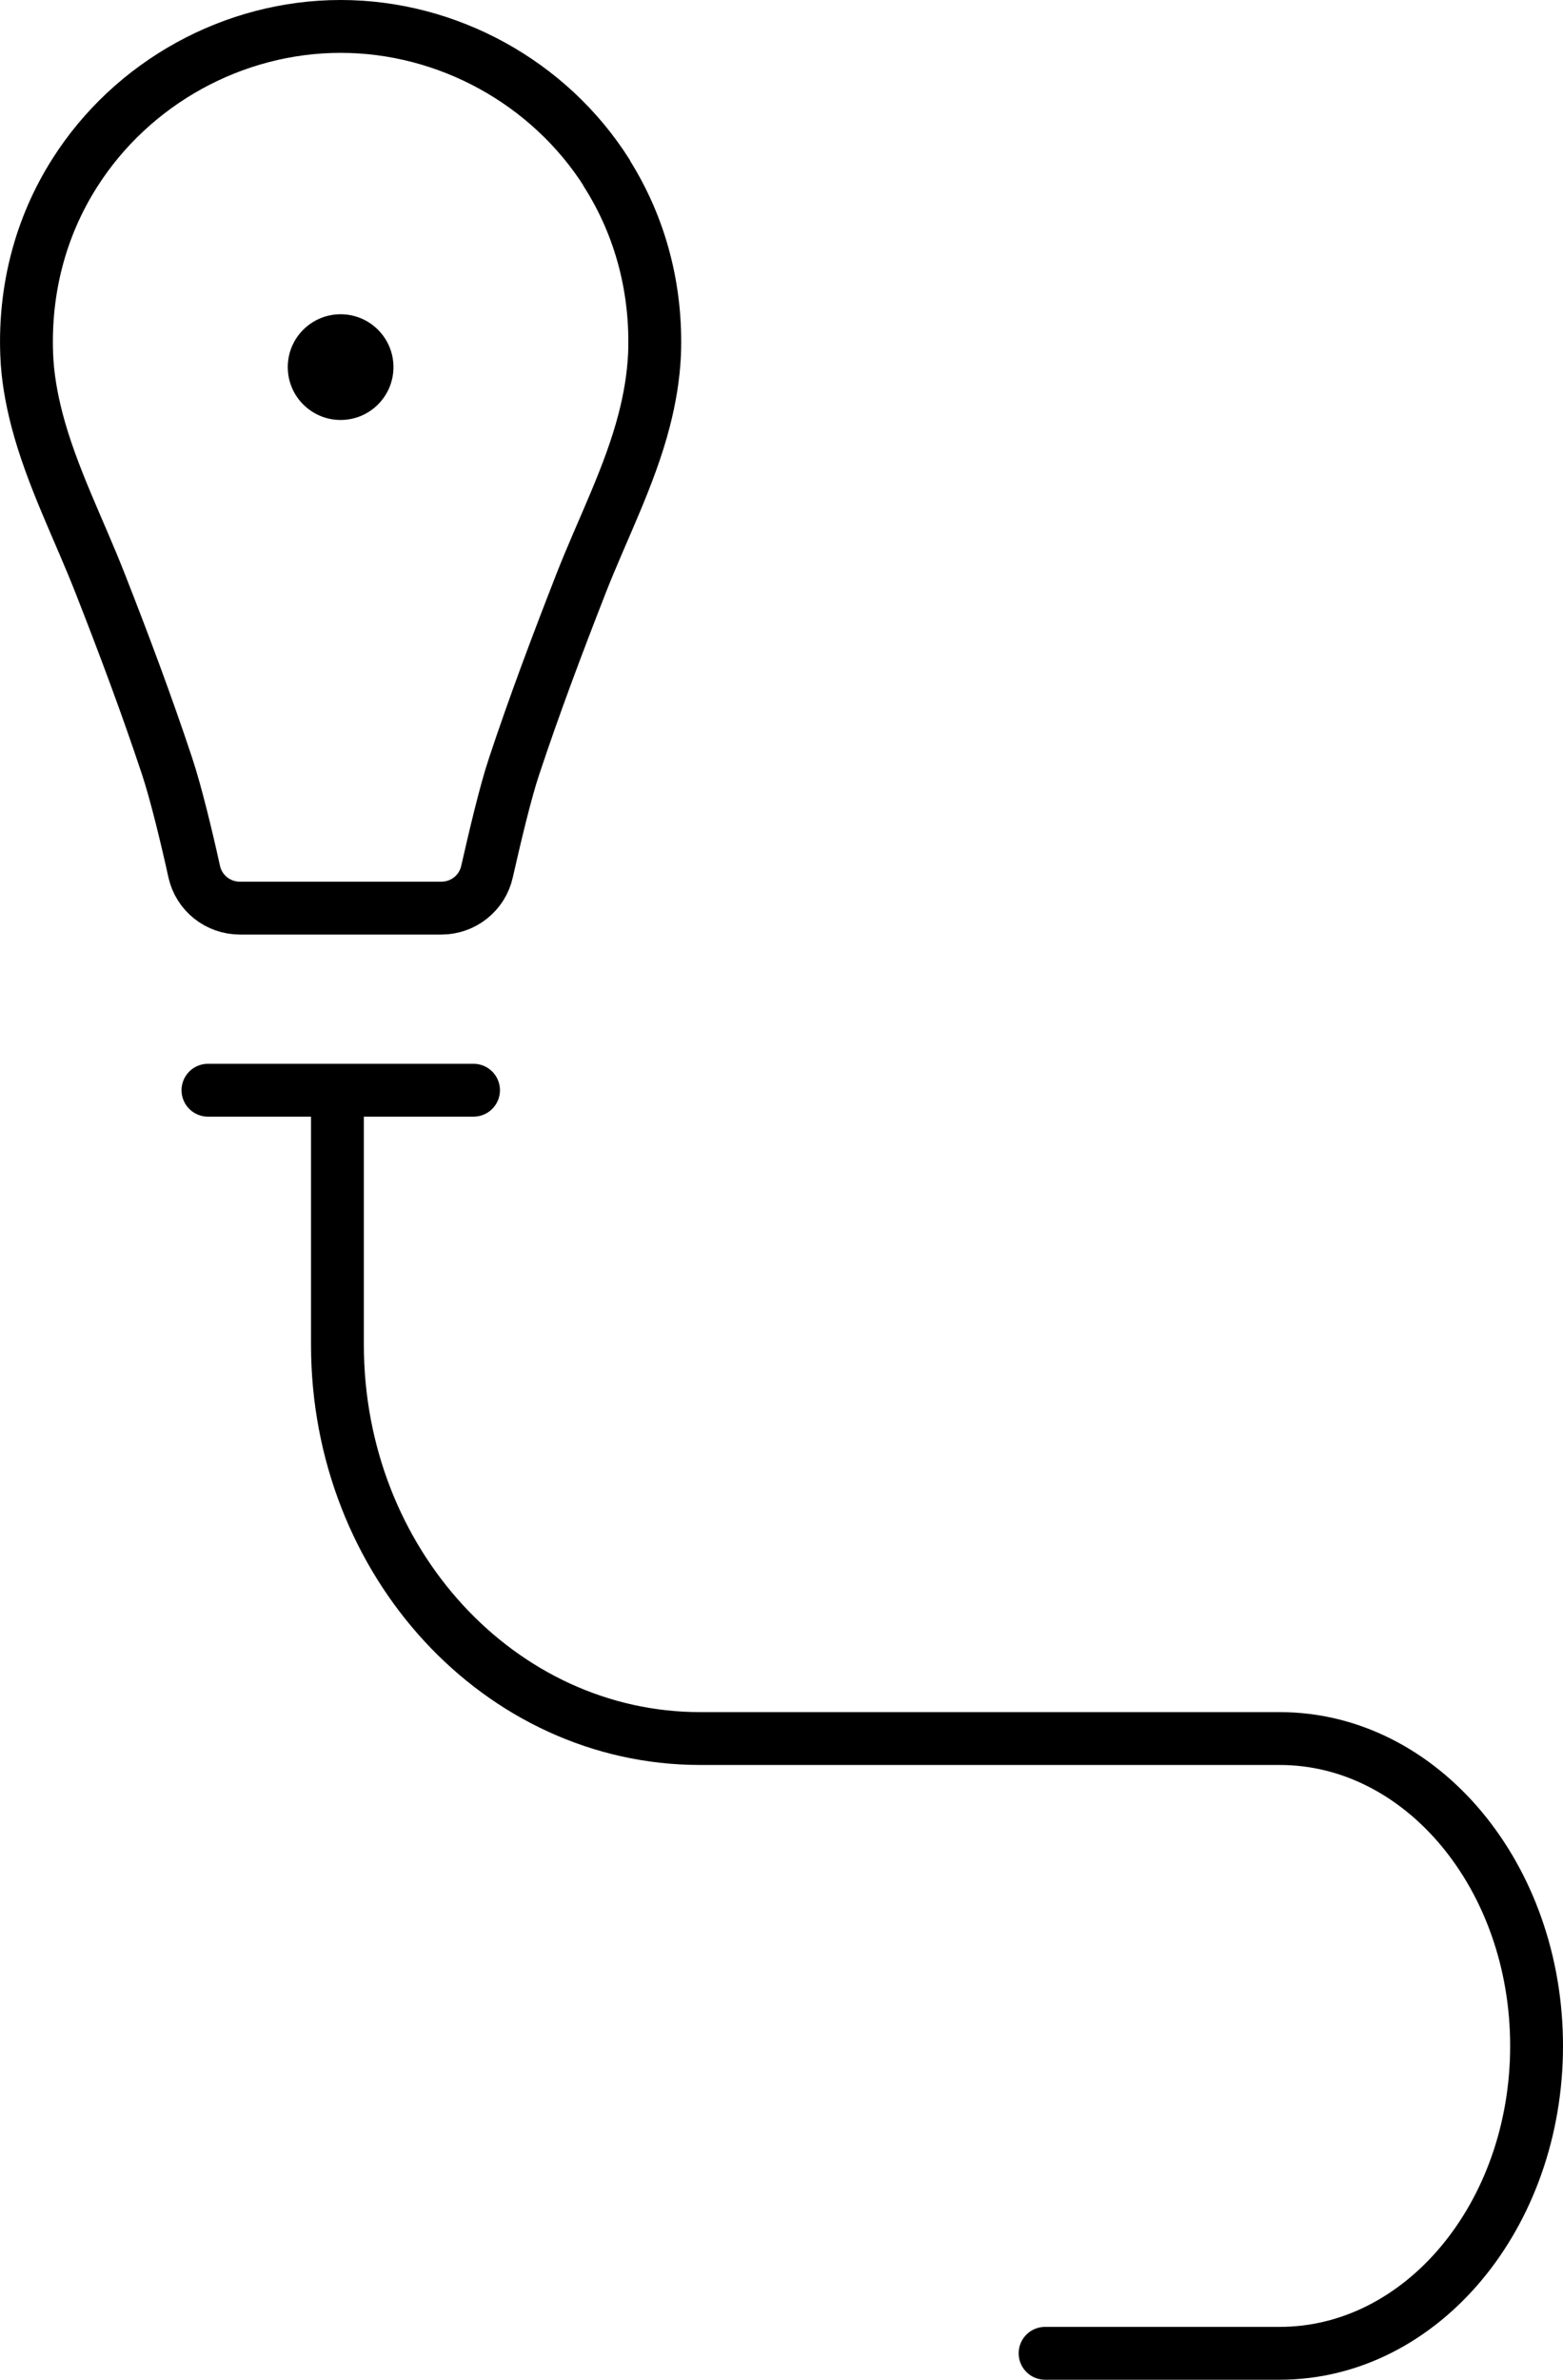
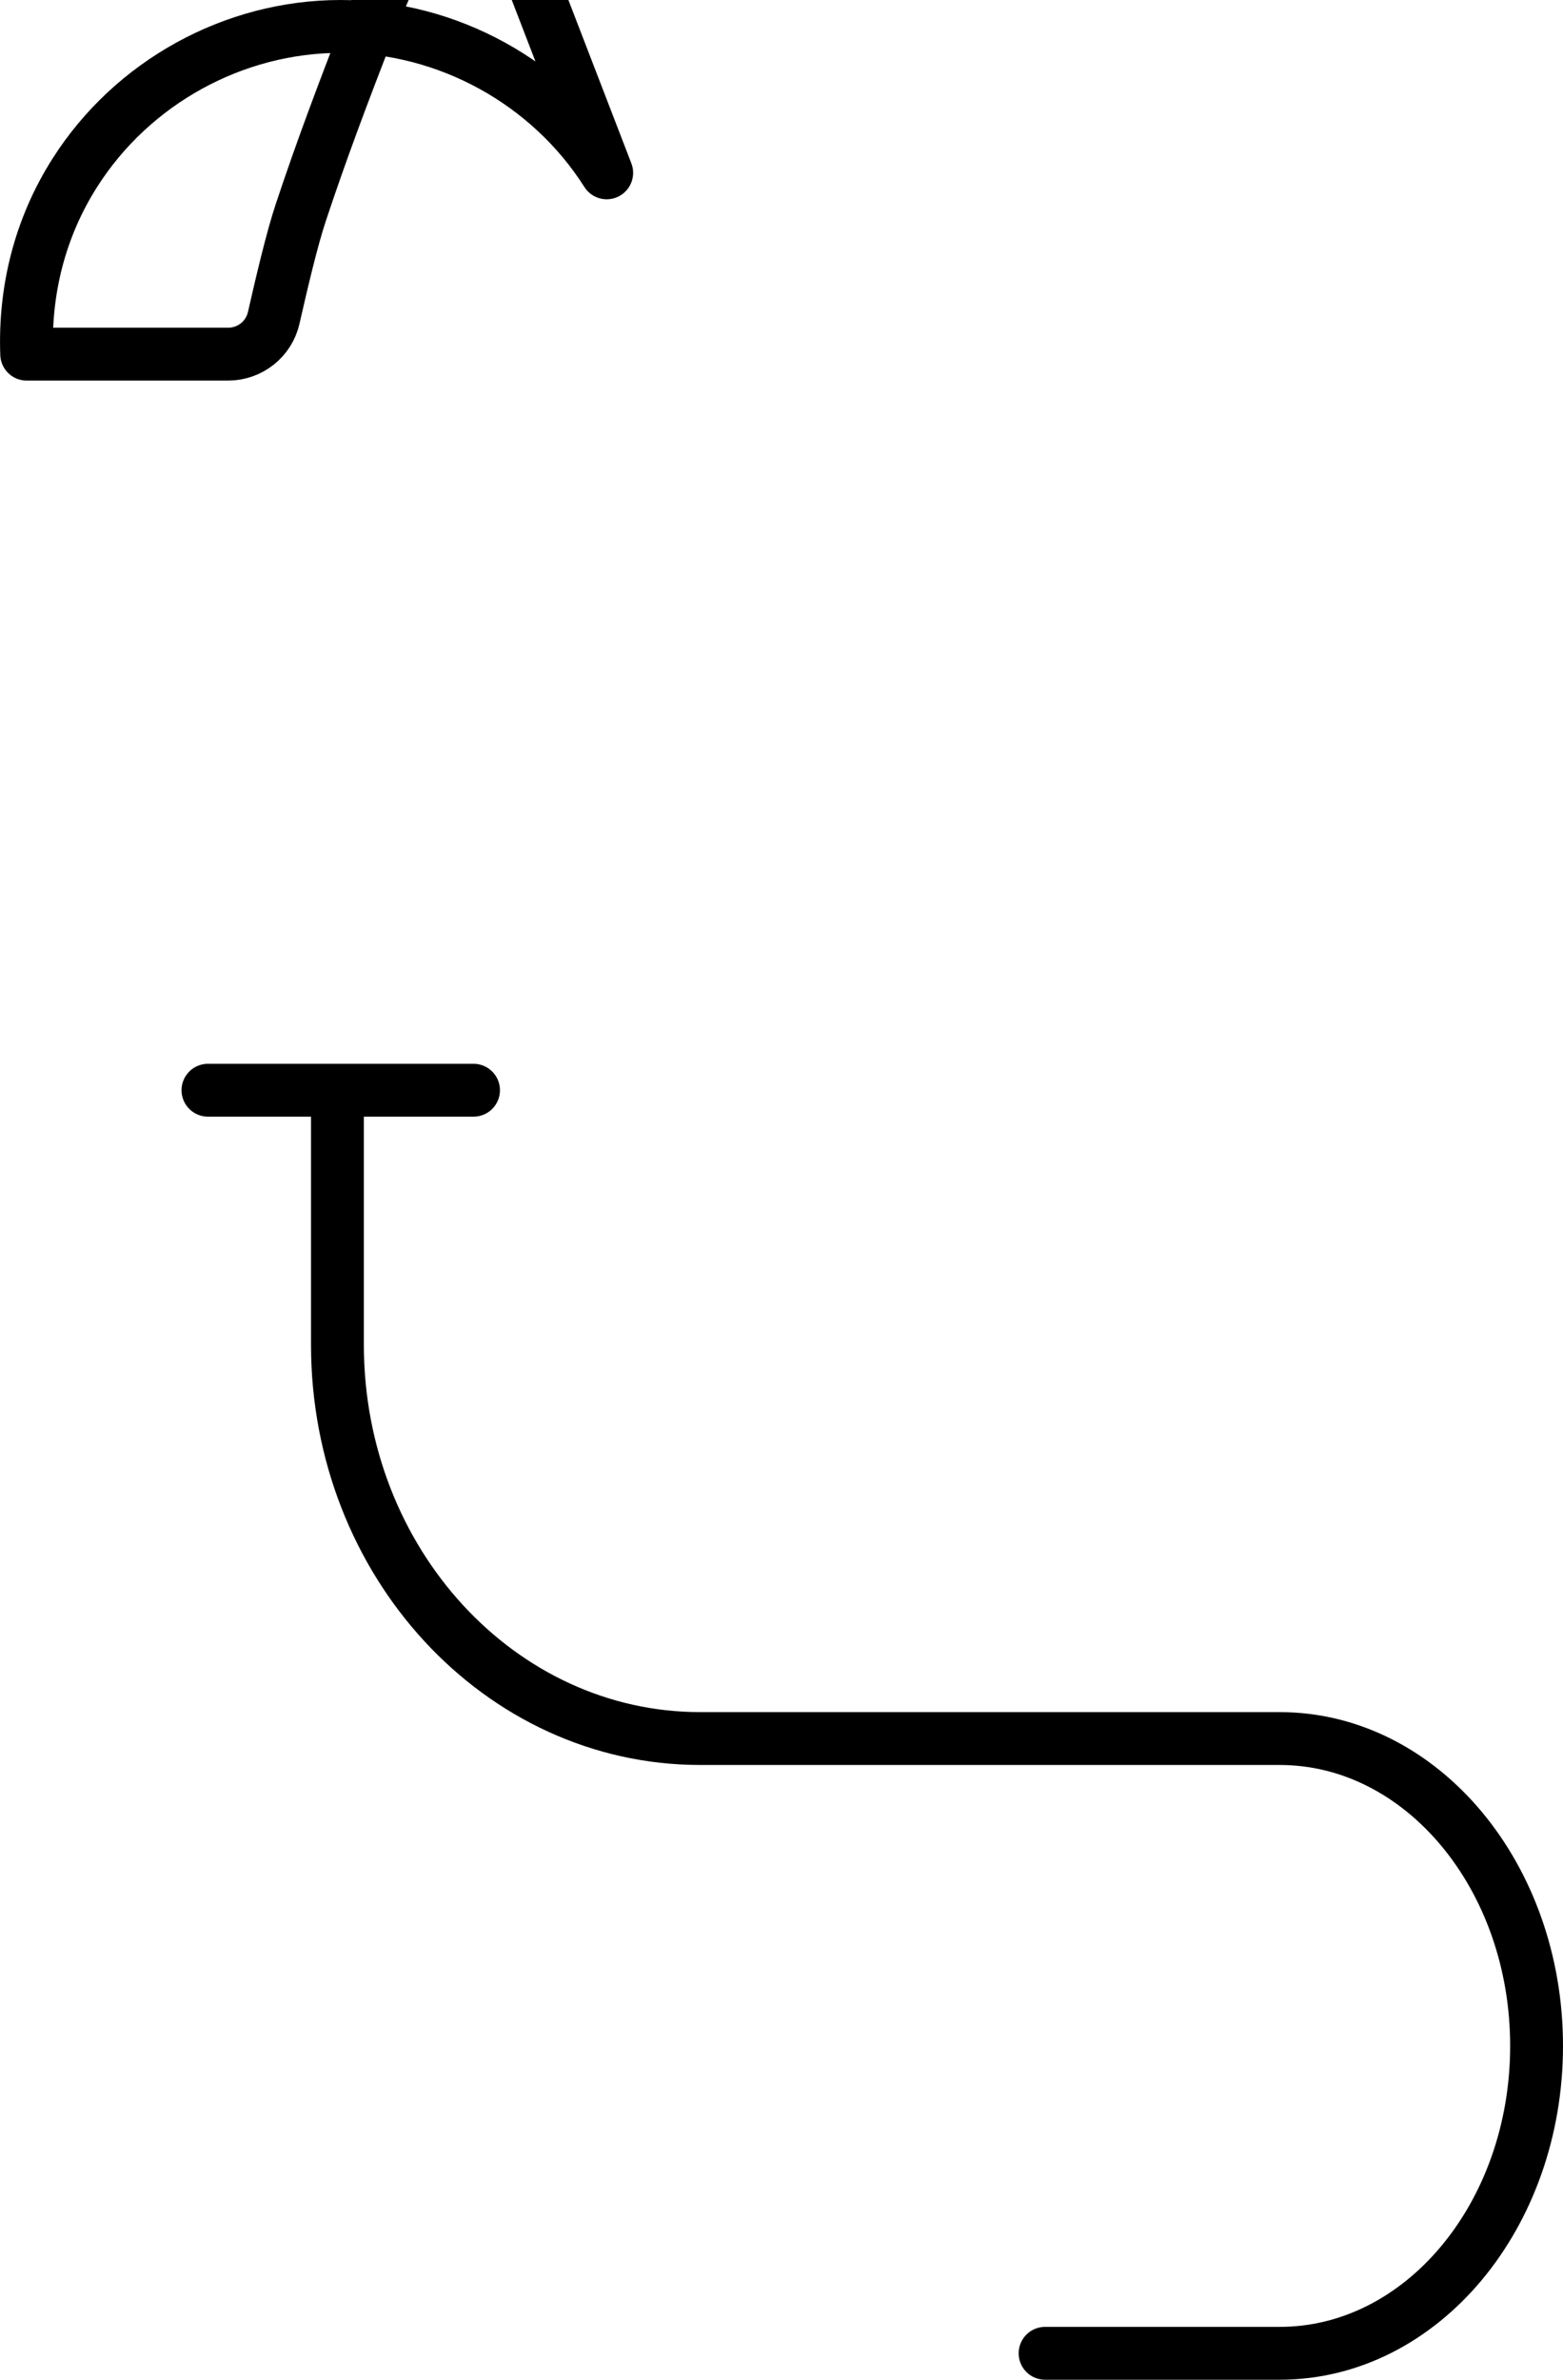
<svg xmlns="http://www.w3.org/2000/svg" viewBox="0 0 59.15 90.04">
-   <circle cx="12.89" cy="13.89" r="2" />
-   <path fill="none" stroke="currentColor" stroke-linecap="round" stroke-linejoin="round" stroke-width="2" d="M39.55 89.04h8.88c5.37 0 9.72-5.21 9.72-11.63h0c0-6.42-4.35-11.63-9.72-11.63H26.5s0 0 0 0c-7.58 0-13.73-6.67-13.73-14.9v-9.62M22.96 6.54C20.79 3.12 16.94 1 12.89 1S5 3.12 2.83 6.54C1.52 8.6.92 10.97 1.01 13.4c.03.85.18 1.68.39 2.49.56 2.14 1.6 4.16 2.4 6.21.89 2.27 1.75 4.56 2.52 6.88.34 1.02.76 2.77 1.03 4 .18.81.9 1.38 1.73 1.38h7.62c.83 0 1.55-.57 1.73-1.38.28-1.23.69-2.99 1.03-4 .77-2.32 1.63-4.6 2.52-6.88.8-2.05 1.85-4.07 2.4-6.21.21-.81.35-1.64.39-2.49.09-2.42-.51-4.8-1.82-6.86ZM7.87 41.25h10.05" />
+   <path fill="none" stroke="currentColor" stroke-linecap="round" stroke-linejoin="round" stroke-width="2" d="M39.55 89.04h8.88c5.37 0 9.72-5.21 9.72-11.63h0c0-6.42-4.35-11.63-9.72-11.63H26.5s0 0 0 0c-7.58 0-13.73-6.67-13.73-14.9v-9.62M22.96 6.54C20.79 3.12 16.94 1 12.89 1S5 3.12 2.83 6.54C1.52 8.6.92 10.97 1.01 13.4h7.62c.83 0 1.55-.57 1.73-1.38.28-1.23.69-2.99 1.03-4 .77-2.32 1.63-4.6 2.52-6.88.8-2.05 1.85-4.07 2.4-6.21.21-.81.35-1.64.39-2.49.09-2.42-.51-4.8-1.82-6.86ZM7.87 41.25h10.05" />
</svg>